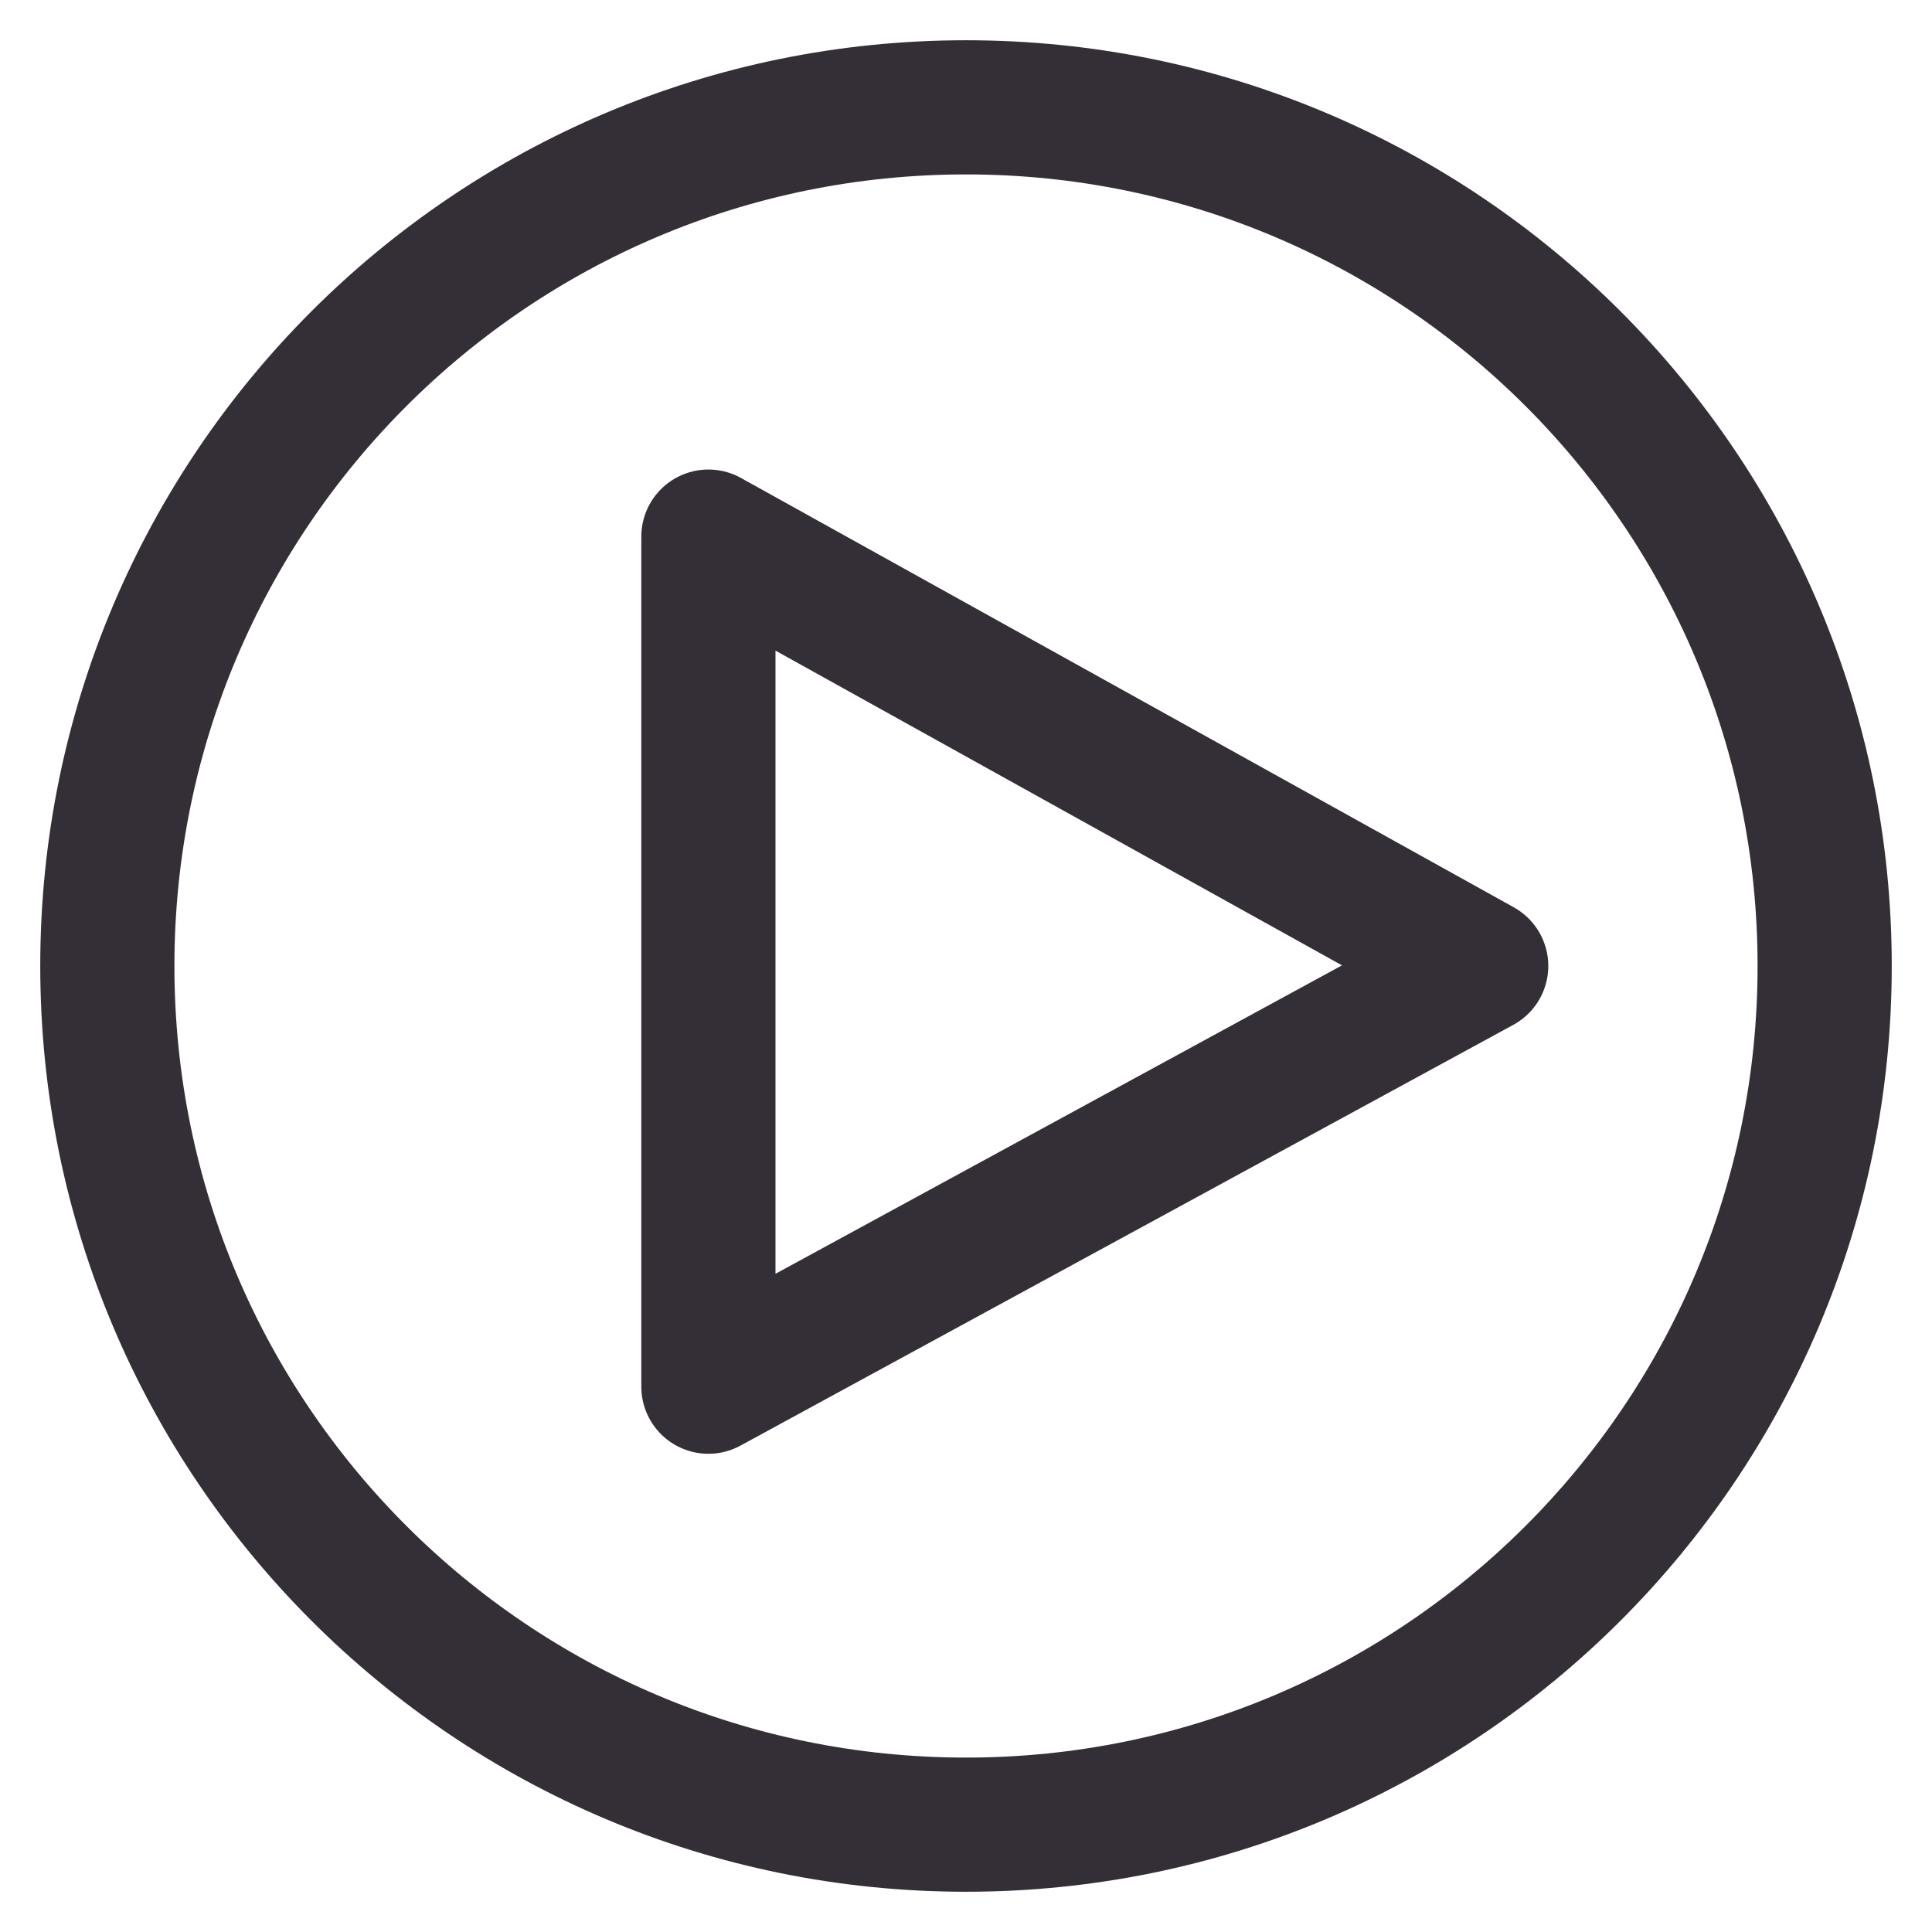
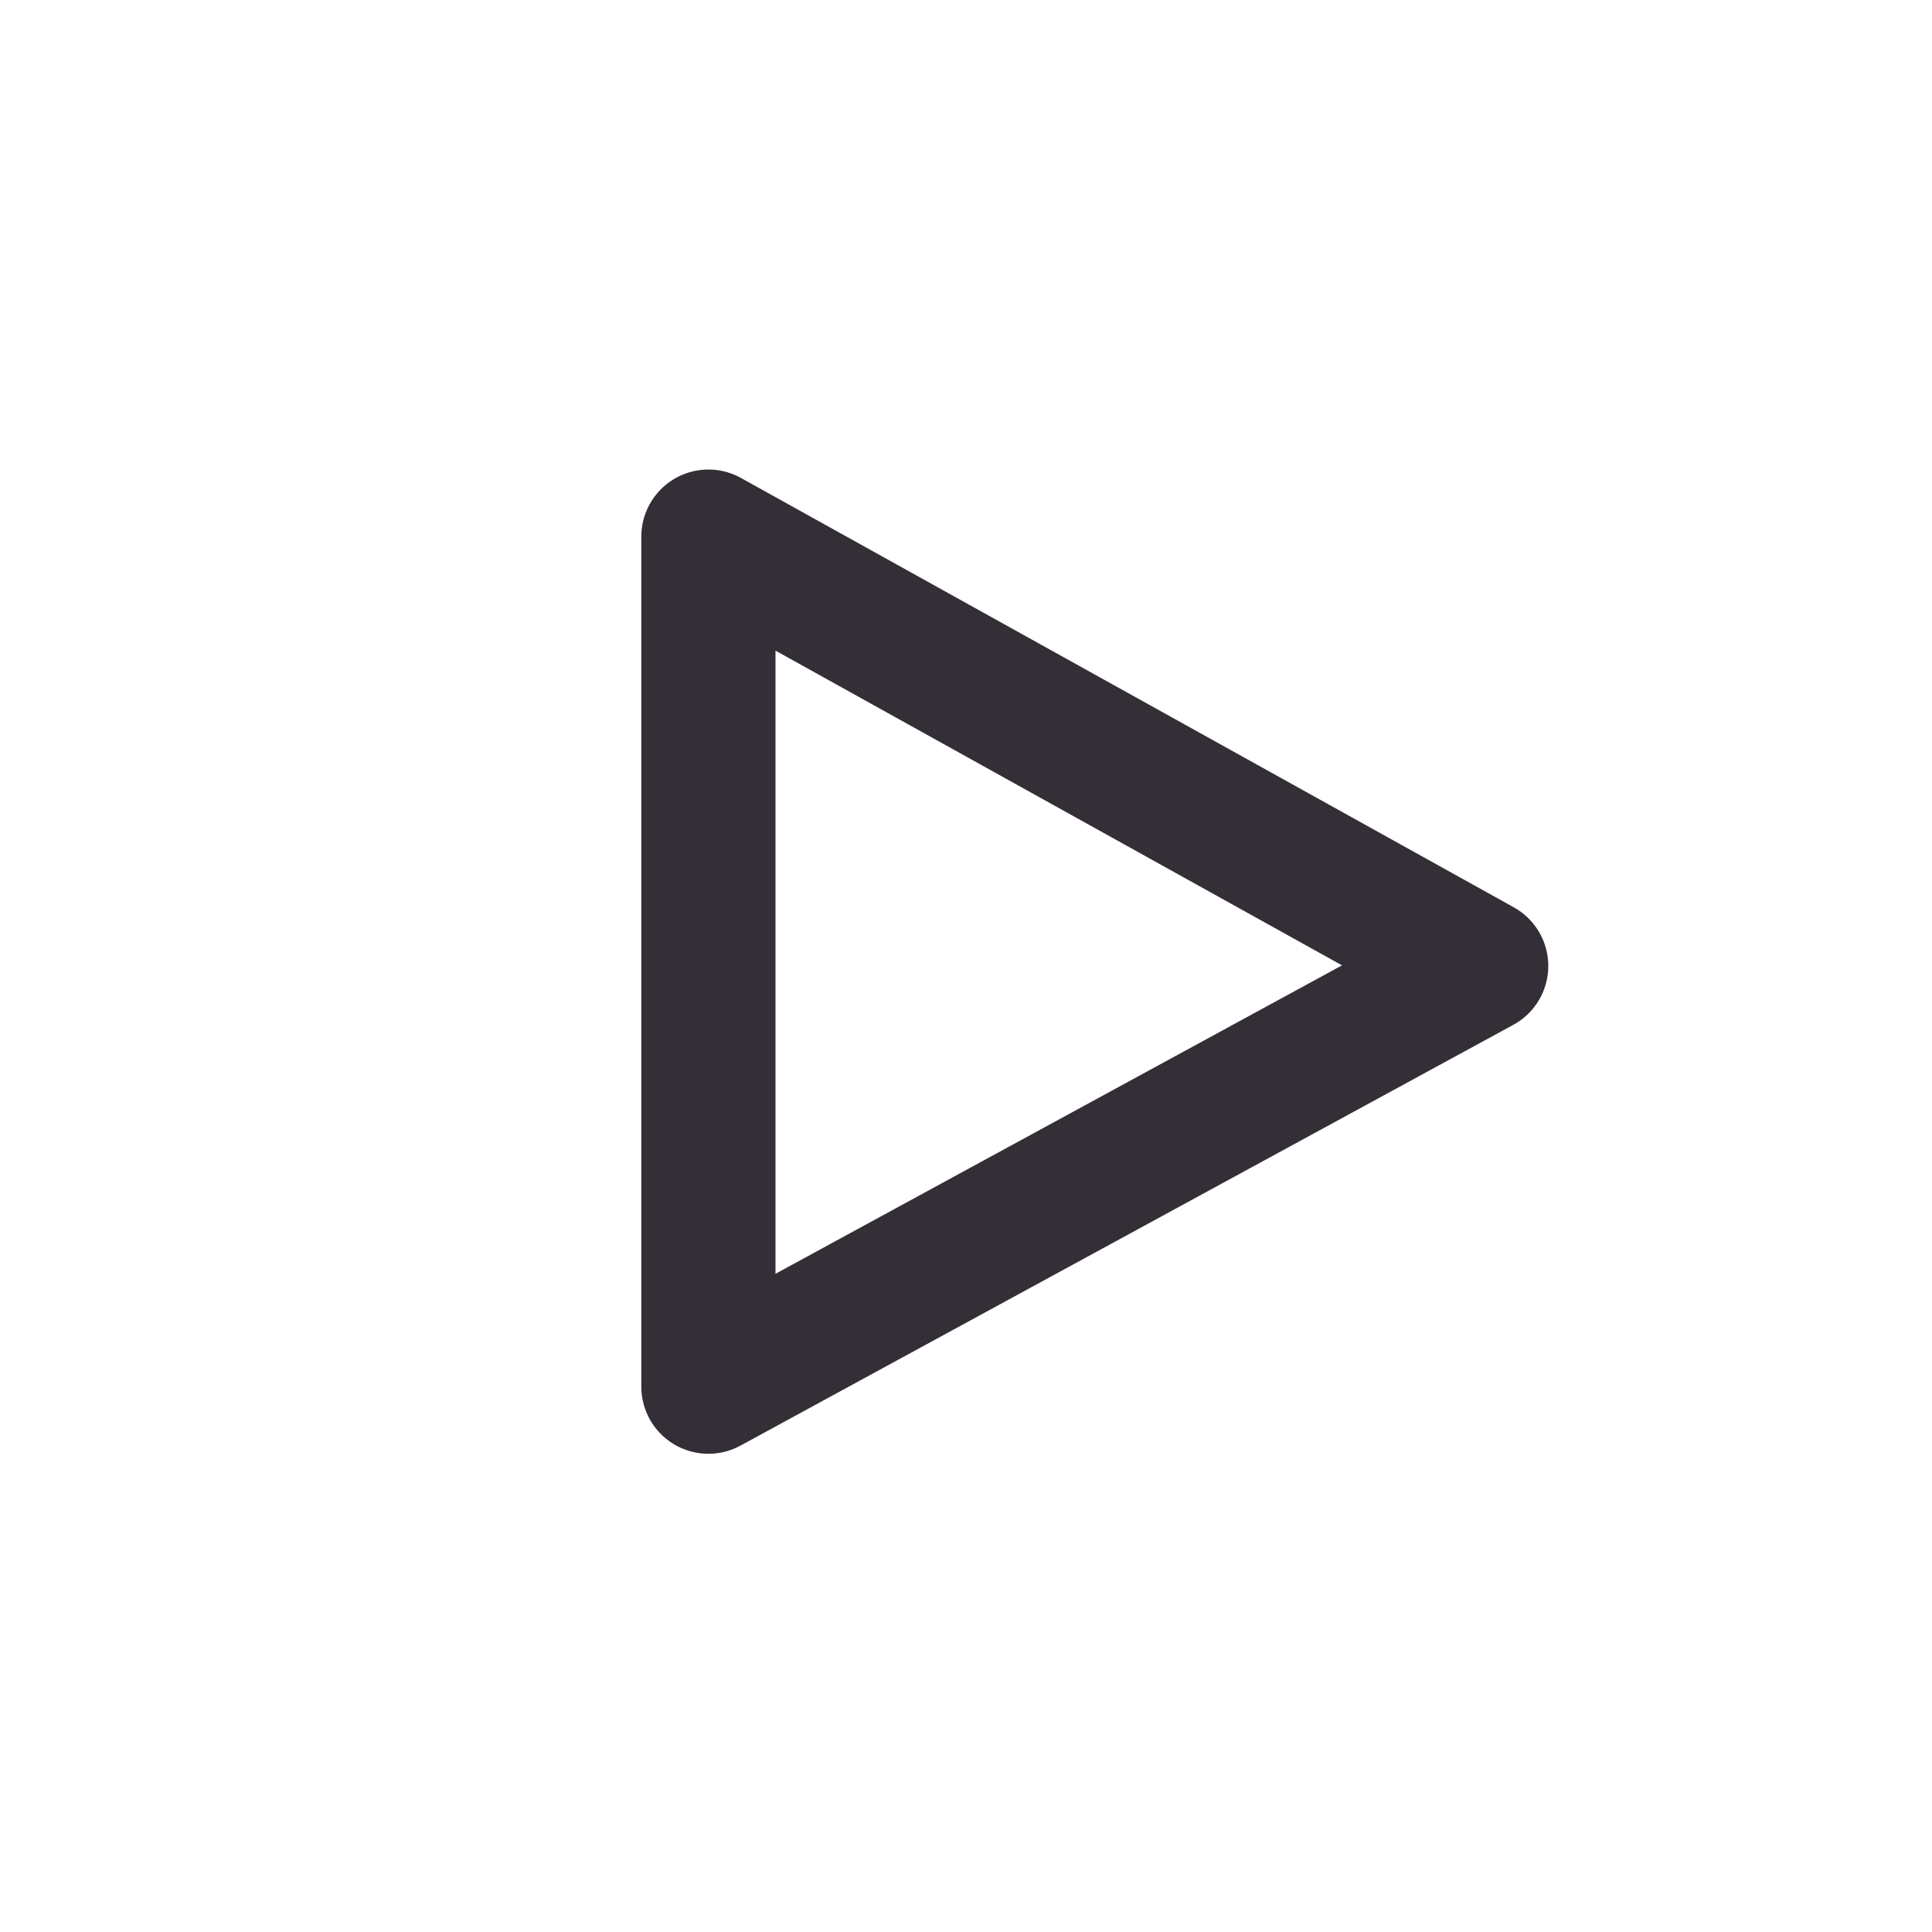
<svg xmlns="http://www.w3.org/2000/svg" width="36" height="36" viewBox="0 0 36 36" fill="none">
  <path d="M27.6 17.999L13.2 25.839V9.999L27.6 17.999Z" stroke="#342E37" stroke-width="2.5" stroke-linecap="round" stroke-linejoin="round" />
-   <path d="M18 34C26.837 34 34 26.837 34 18C34 9.163 26.837 2 18 2C9.163 2 2 9.163 2 18C2 26.837 9.163 34 18 34Z" stroke="#342E37" stroke-width="2.5" stroke-linecap="round" stroke-linejoin="round" />
</svg>